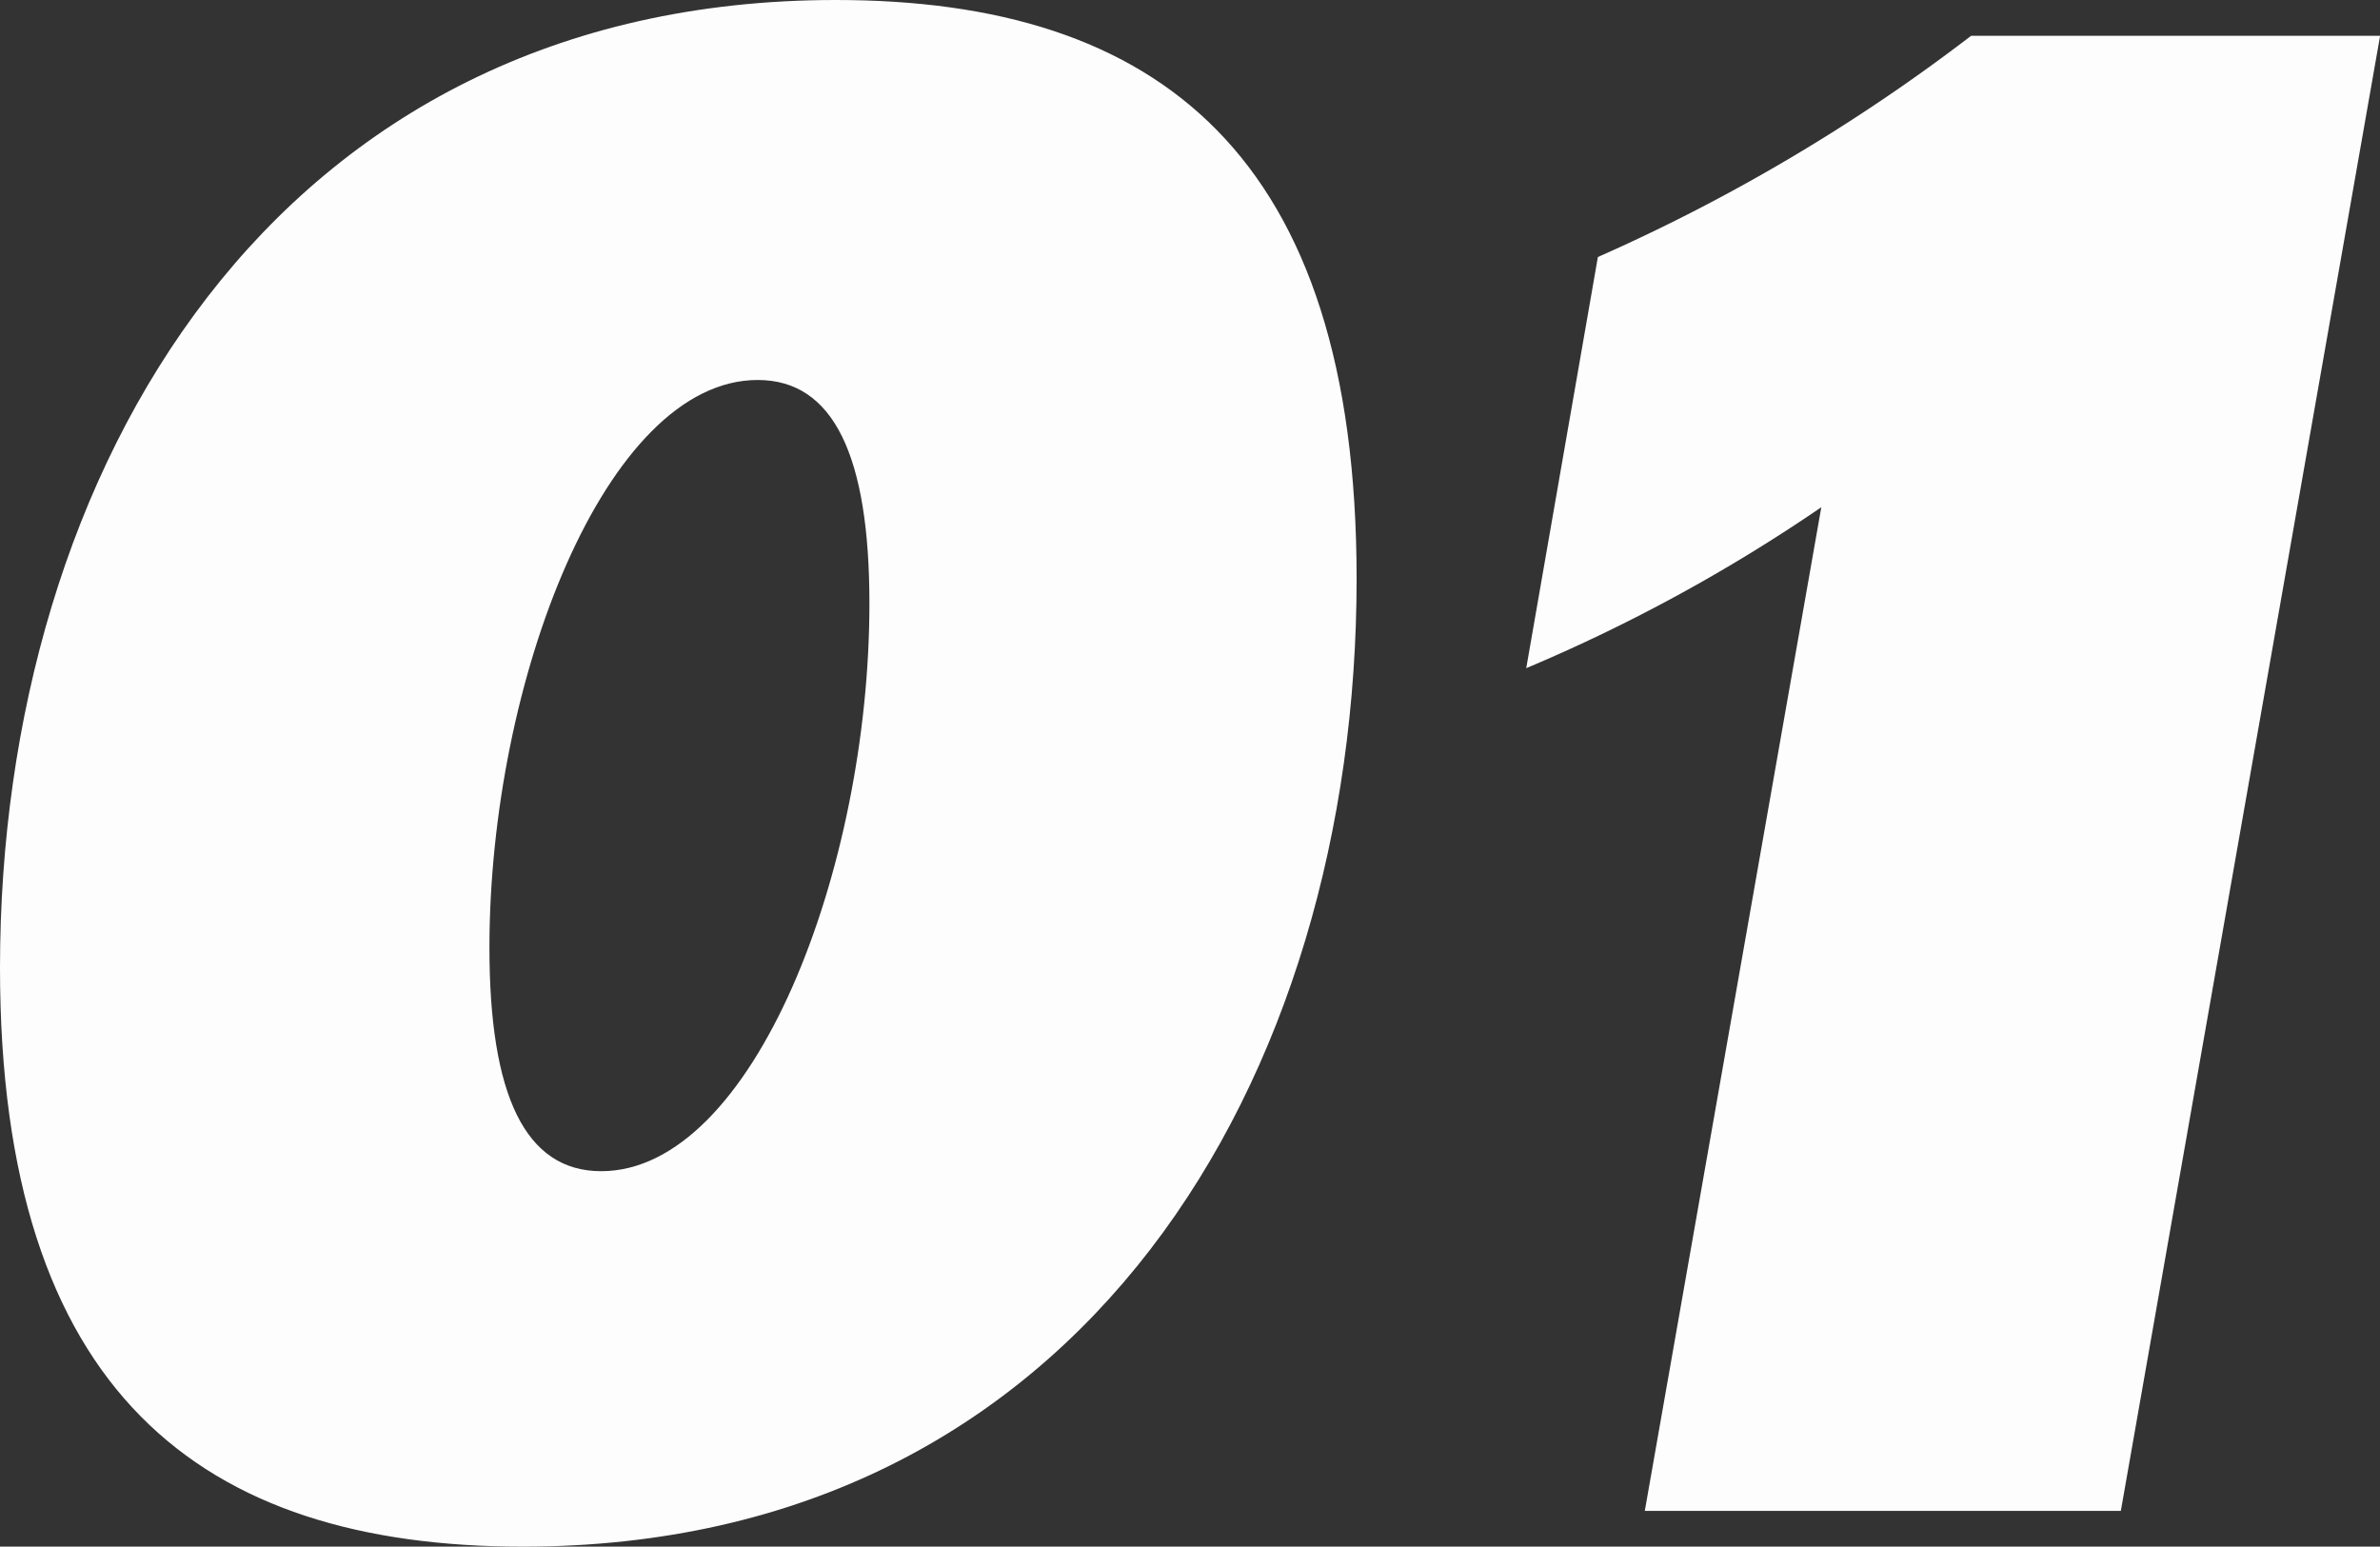
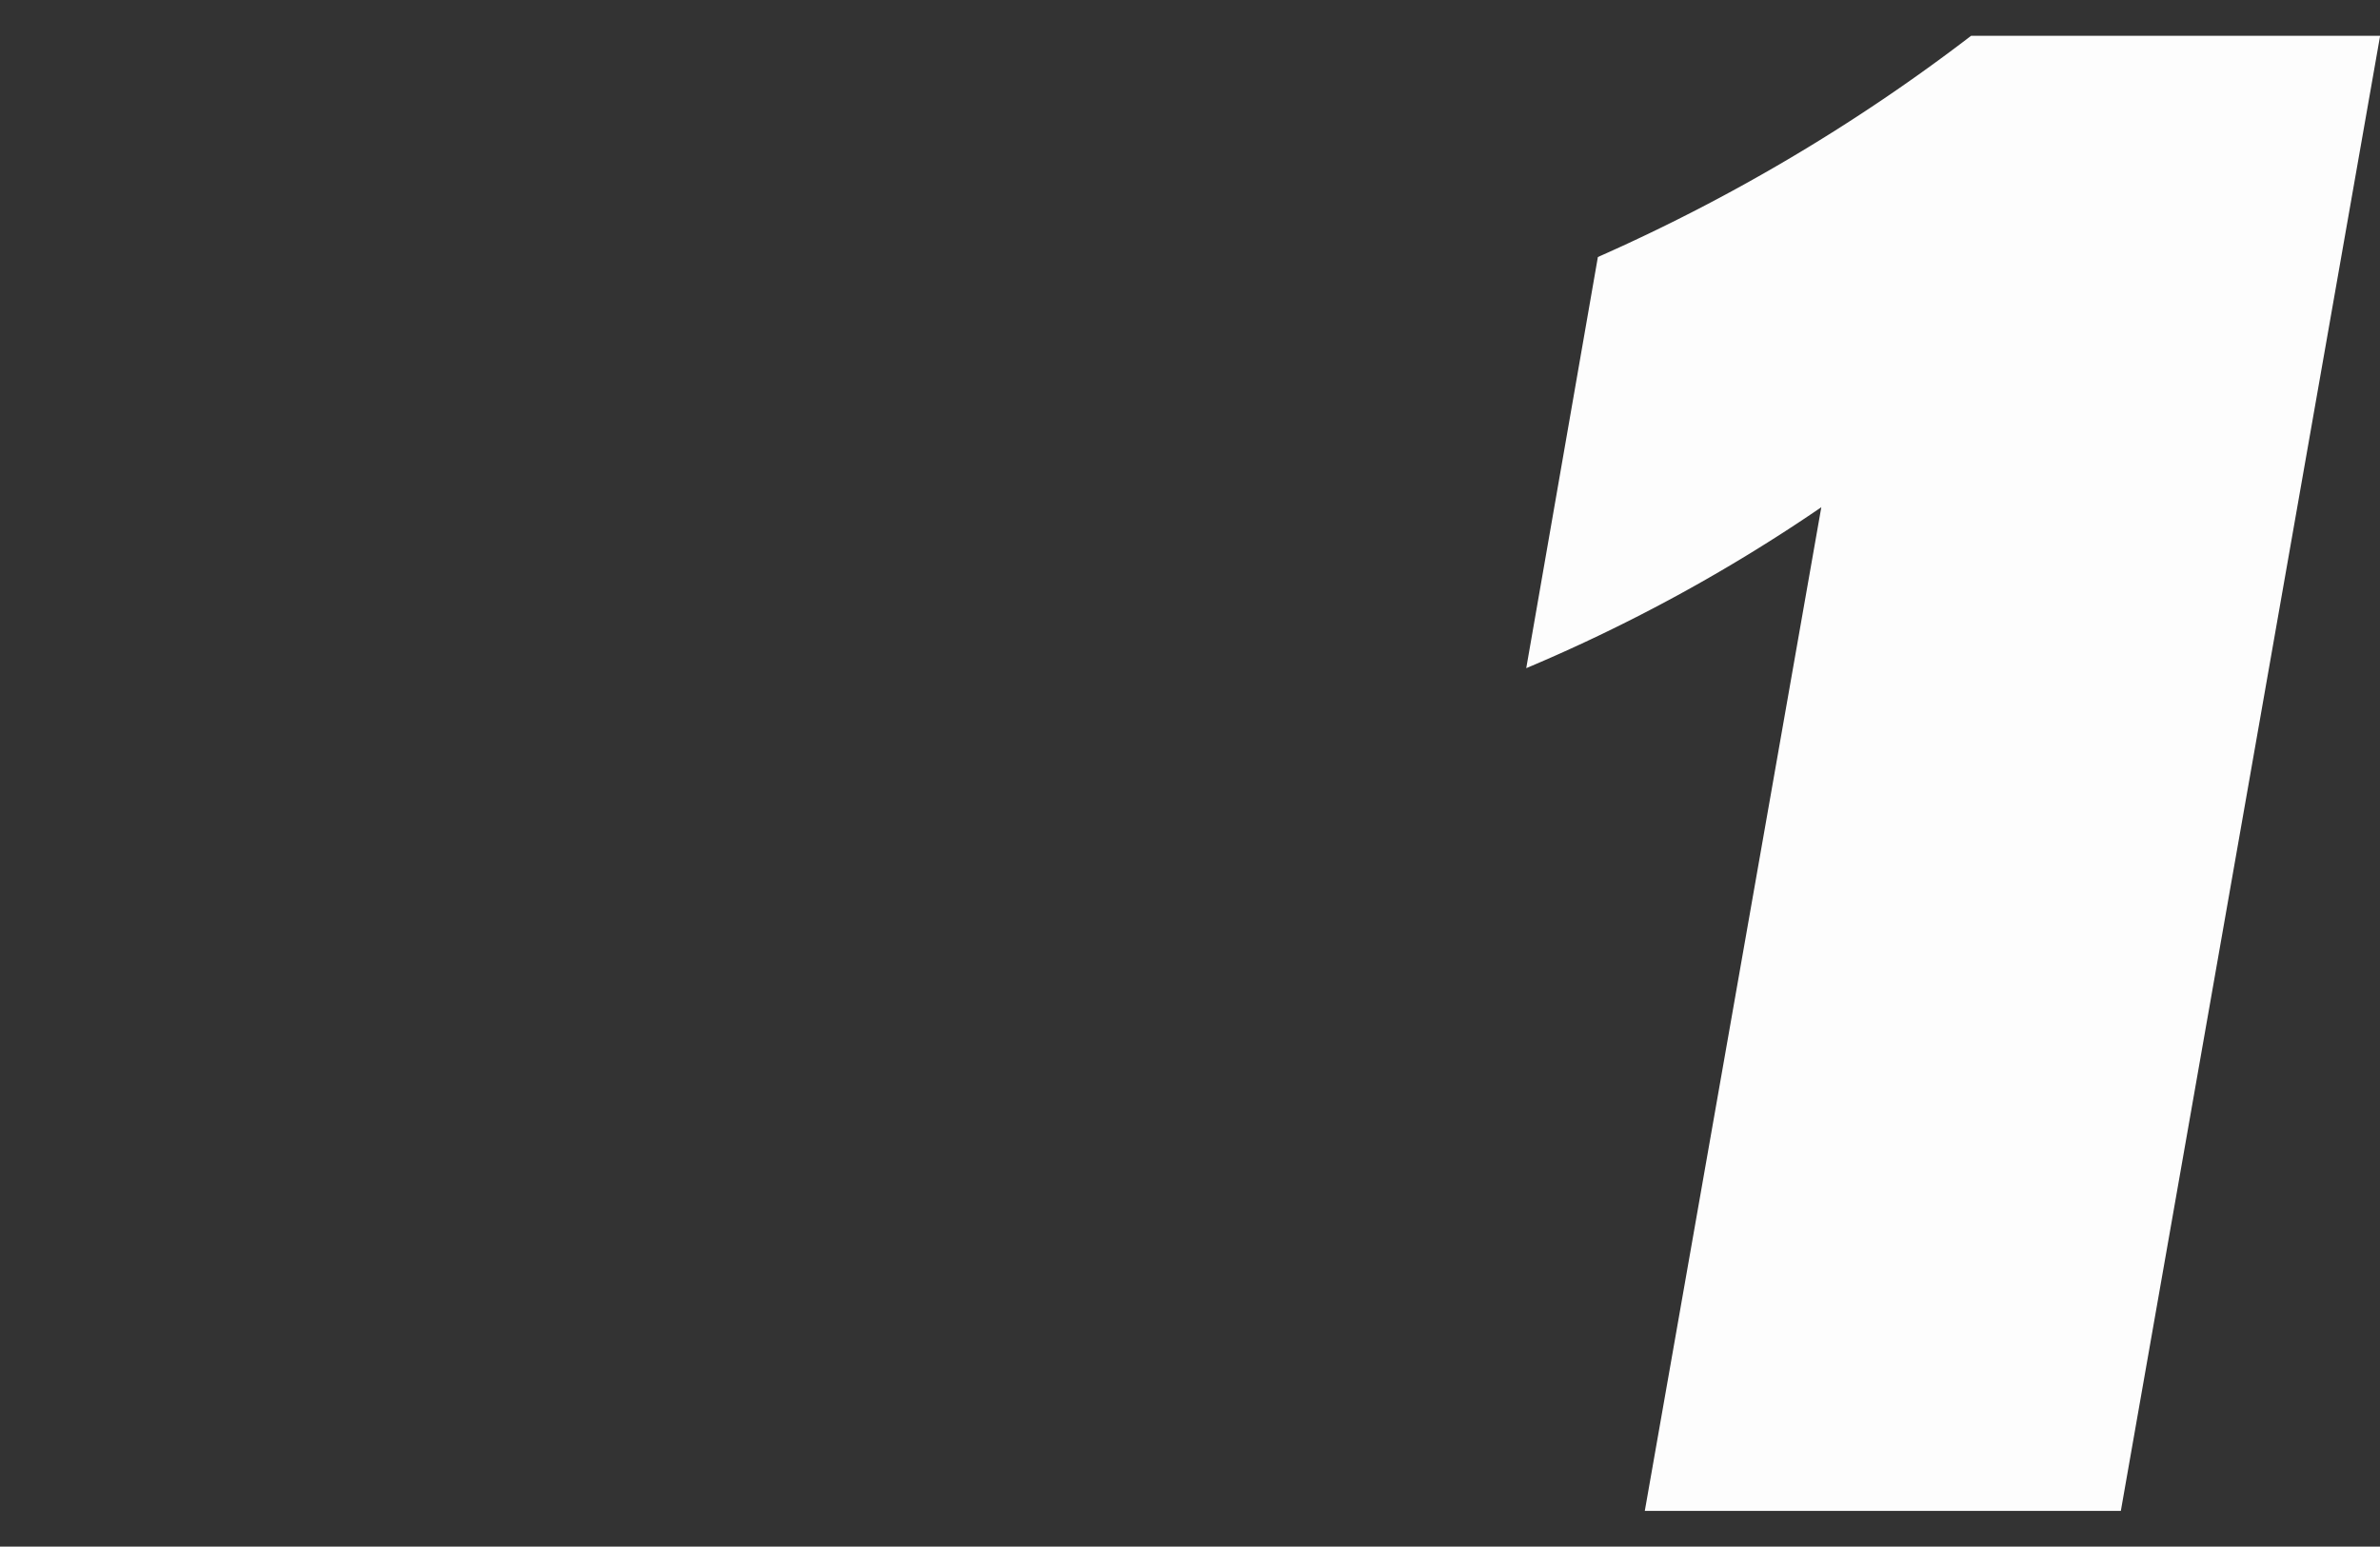
<svg xmlns="http://www.w3.org/2000/svg" width="42.447" height="27.584" viewBox="0 0 42.447 27.584">
  <rect x="0" y="0" width="42.447" height="27.584" fill="#333333" stroke="none" />
-   <path d="M162,97.26C162,88.371,166.9,80,176.908,80c5.739,0,9.287,2.75,9.287,10.324,0,8.889-4.863,17.26-14.868,17.26-5.74,0-9.327-2.751-9.327-10.324m10.722,3.628c2.71,0,4.784-5.381,4.784-10.125,0-2.631-.638-3.986-1.993-3.986-2.711,0-4.784,5.381-4.784,10.125,0,2.631.638,3.986,1.993,3.986" transform="translate(-162 -80)" fill="rgba(255,255,255,0.99)" />
  <path d="M195.422,92.115,196.7,84.78a32.611,32.611,0,0,0,6.657-3.946h7.294l-4.624,26.308h-8.49l3.148-17.9a29.741,29.741,0,0,1-5.261,2.87" transform="translate(-168.202 -80.196)" fill="rgba(255,255,255,0.99)" />
</svg>